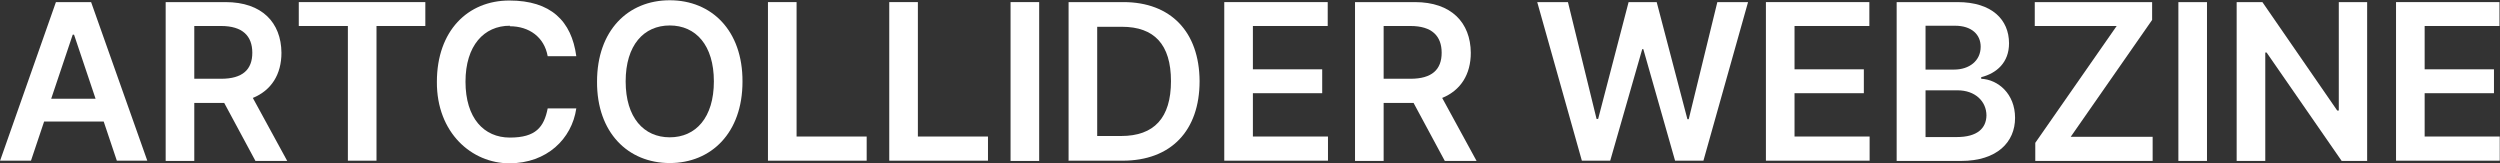
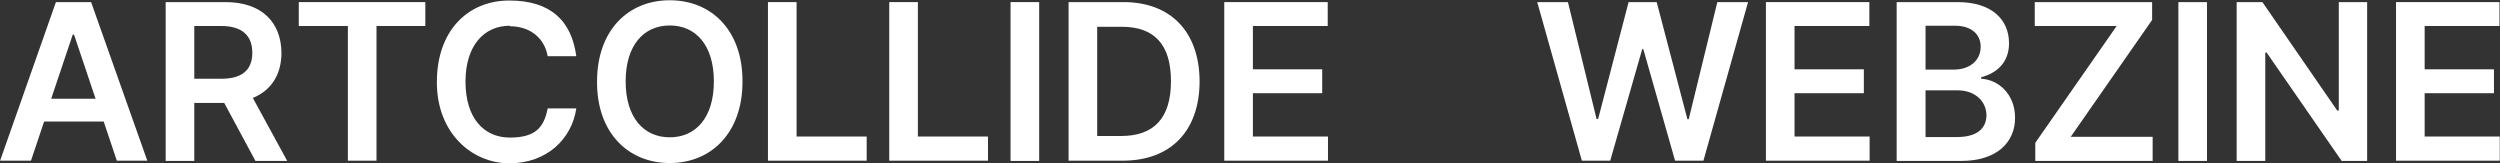
<svg xmlns="http://www.w3.org/2000/svg" id="Layer_1" viewBox="0 0 952.2 62.1">
  <rect x="0" y="0" width="952.2" height="62.1" fill="#333333" stroke="none" />
  <defs>
    <style>      .st0 {        fill: #fff;      }    </style>
  </defs>
  <path class="st0" d="M0,61.3L21.3.8h13.4l21.4,60.4h-11.6l-5-14.9h-22.7l-5,14.9H0ZM36.4,37.6l-8.2-24.4h-.5l-8.2,24.4h16.9Z" />
  <path class="st0" d="M63.2.8h22.7c13.9,0,21.2,7.8,21.3,19.3,0,8.2-3.8,14.3-10.9,17.2l13.1,24h-12.1l-11.9-22.1h-11.4v22.1h-10.9V.8ZM84.2,30c8.2,0,11.9-3.5,11.9-9.9s-3.7-10.2-11.9-10.2h-10.2v20.1h10.2Z" />
  <path class="st0" d="M113.8.8h48.2v9.1h-18.6v51.3h-10.9V9.9h-18.7V.8Z" />
  <path class="st0" d="M194.2,9.8c-9.9,0-16.9,7.6-16.9,21.3,0,13.9,7,21.3,16.9,21.3s13-4,14.4-11.1h10.9c-1.7,11.6-11.2,20.9-25.5,20.9s-27.7-11.6-27.6-31c0-19.5,11.8-31,27.6-31s23.7,7.8,25.5,21.2h-10.9c-1.3-7.3-7.1-11.4-14.4-11.4Z" />
  <path class="st0" d="M255.1,62.1c-15.9,0-27.8-11.6-27.7-31,0-19.5,11.8-31,27.7-31s27.8,11.5,27.7,31c0,19.5-11.9,31-27.7,31ZM255.1,52.3c9.9,0,16.8-7.5,16.8-21.3,0-13.8-6.9-21.3-16.8-21.3s-16.8,7.5-16.8,21.3c0,13.8,6.9,21.3,16.8,21.3Z" />
  <path class="st0" d="M292.5.8h10.9v51.2h26.7v9.2h-37.6V.8Z" />
  <path class="st0" d="M338.7.8h10.9v51.2h26.7v9.2h-37.6V.8Z" />
  <path class="st0" d="M395.8,61.3h-10.9V.8h10.9v60.4Z" />
  <path class="st0" d="M407,61.3V.8h20.9c18,0,28.9,11.3,29,30.1,0,18.9-10.9,30.3-29.3,30.3h-20.5ZM427,51.8c12.6,0,19-6.9,19-20.9s-6.4-20.7-18.7-20.7h-9.4v41.6h9.1Z" />
  <path class="st0" d="M466.4.8h39.3v9.1h-28.5v16.5h26.4v9.1h-26.4v16.5h28.6v9.2h-39.5V.8Z" />
-   <path class="st0" d="M516.2.8h22.7c13.9,0,21.2,7.8,21.3,19.3,0,8.2-3.8,14.3-10.9,17.2l13.1,24h-12.1l-11.9-22.1h-11.4v22.1h-10.9V.8ZM537.2,30c8.2,0,11.9-3.5,11.9-9.9s-3.7-10.2-11.9-10.2h-10.2v20.1h10.2Z" />
  <path class="st0" d="M585.5.8h11.7l10.9,44.5h.6l11.6-44.5h10.7l11.7,44.6h.5l10.9-44.6h11.7l-17,60.4h-10.8l-12.1-42.5h-.4l-12.2,42.5h-10.8L585.5.8Z" />
  <path class="st0" d="M672.7.8h39.3v9.1h-28.5v16.5h26.4v9.1h-26.4v16.5h28.6v9.2h-39.5V.8Z" />
  <path class="st0" d="M722.5.8h23.1c13.1,0,19.6,6.7,19.6,15.7,0,7.3-4.7,11.4-10.6,12.9v.6c6.4.3,12.9,5.7,12.9,14.9s-6.8,16.4-20.6,16.4h-24.5V.8ZM744.3,26.5c5.7,0,10.1-3.3,10.1-8.7,0-4.6-3.4-8-9.8-8h-11.2v16.7h10.9ZM745.3,52.2c7.9,0,11.2-3.4,11.3-8.2,0-5.4-4.3-9.6-11-9.6h-12.2v17.8h11.9Z" />
  <path class="st0" d="M775.2,54.4l31-44.5h-31.2V.8h44.7v6.8l-31,44.5h31.2v9.2h-44.7v-6.8Z" />
  <path class="st0" d="M840.6,61.3h-10.9V.8h10.9v60.4Z" />
  <path class="st0" d="M901.6,61.3h-9.7l-28.6-41.3h-.5v41.3h-10.9V.8h9.8l28.5,41.3h.6V.8h10.8v60.4Z" />
  <path class="st0" d="M912.7.8h39.3v9.1h-28.5v16.5h26.4v9.1h-26.4v16.5h28.6v9.2h-39.5V.8Z" />
</svg>